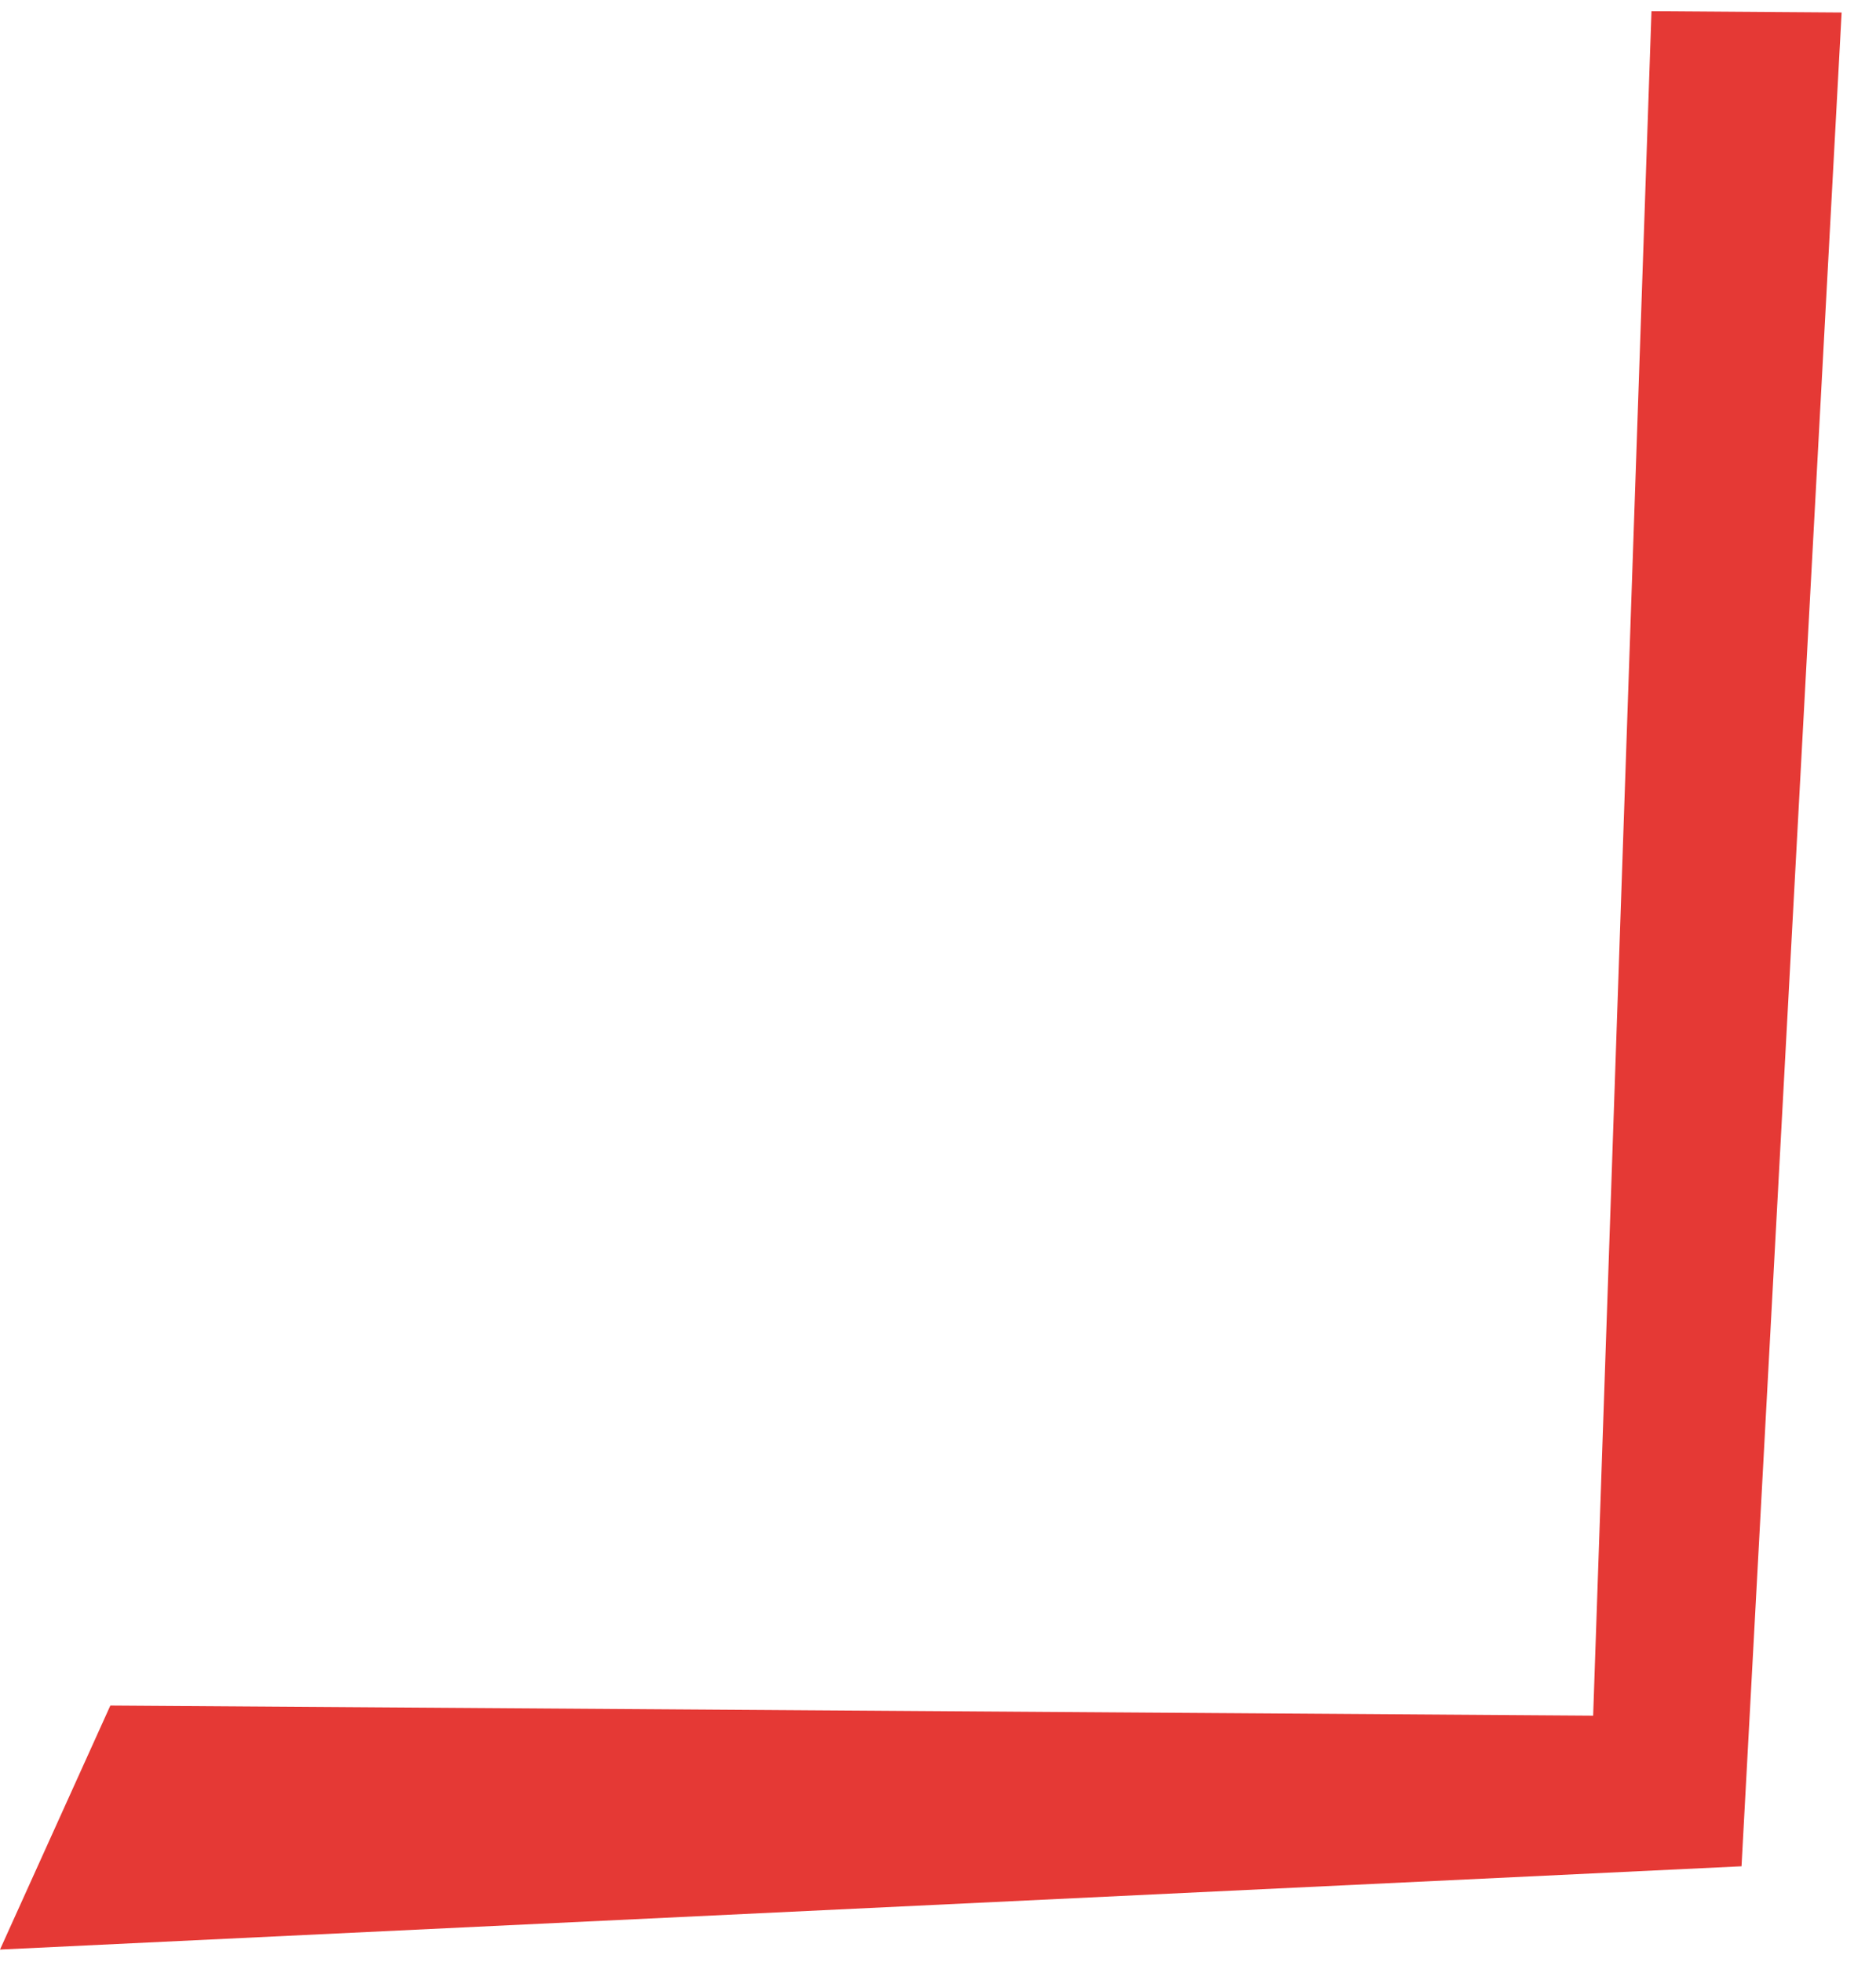
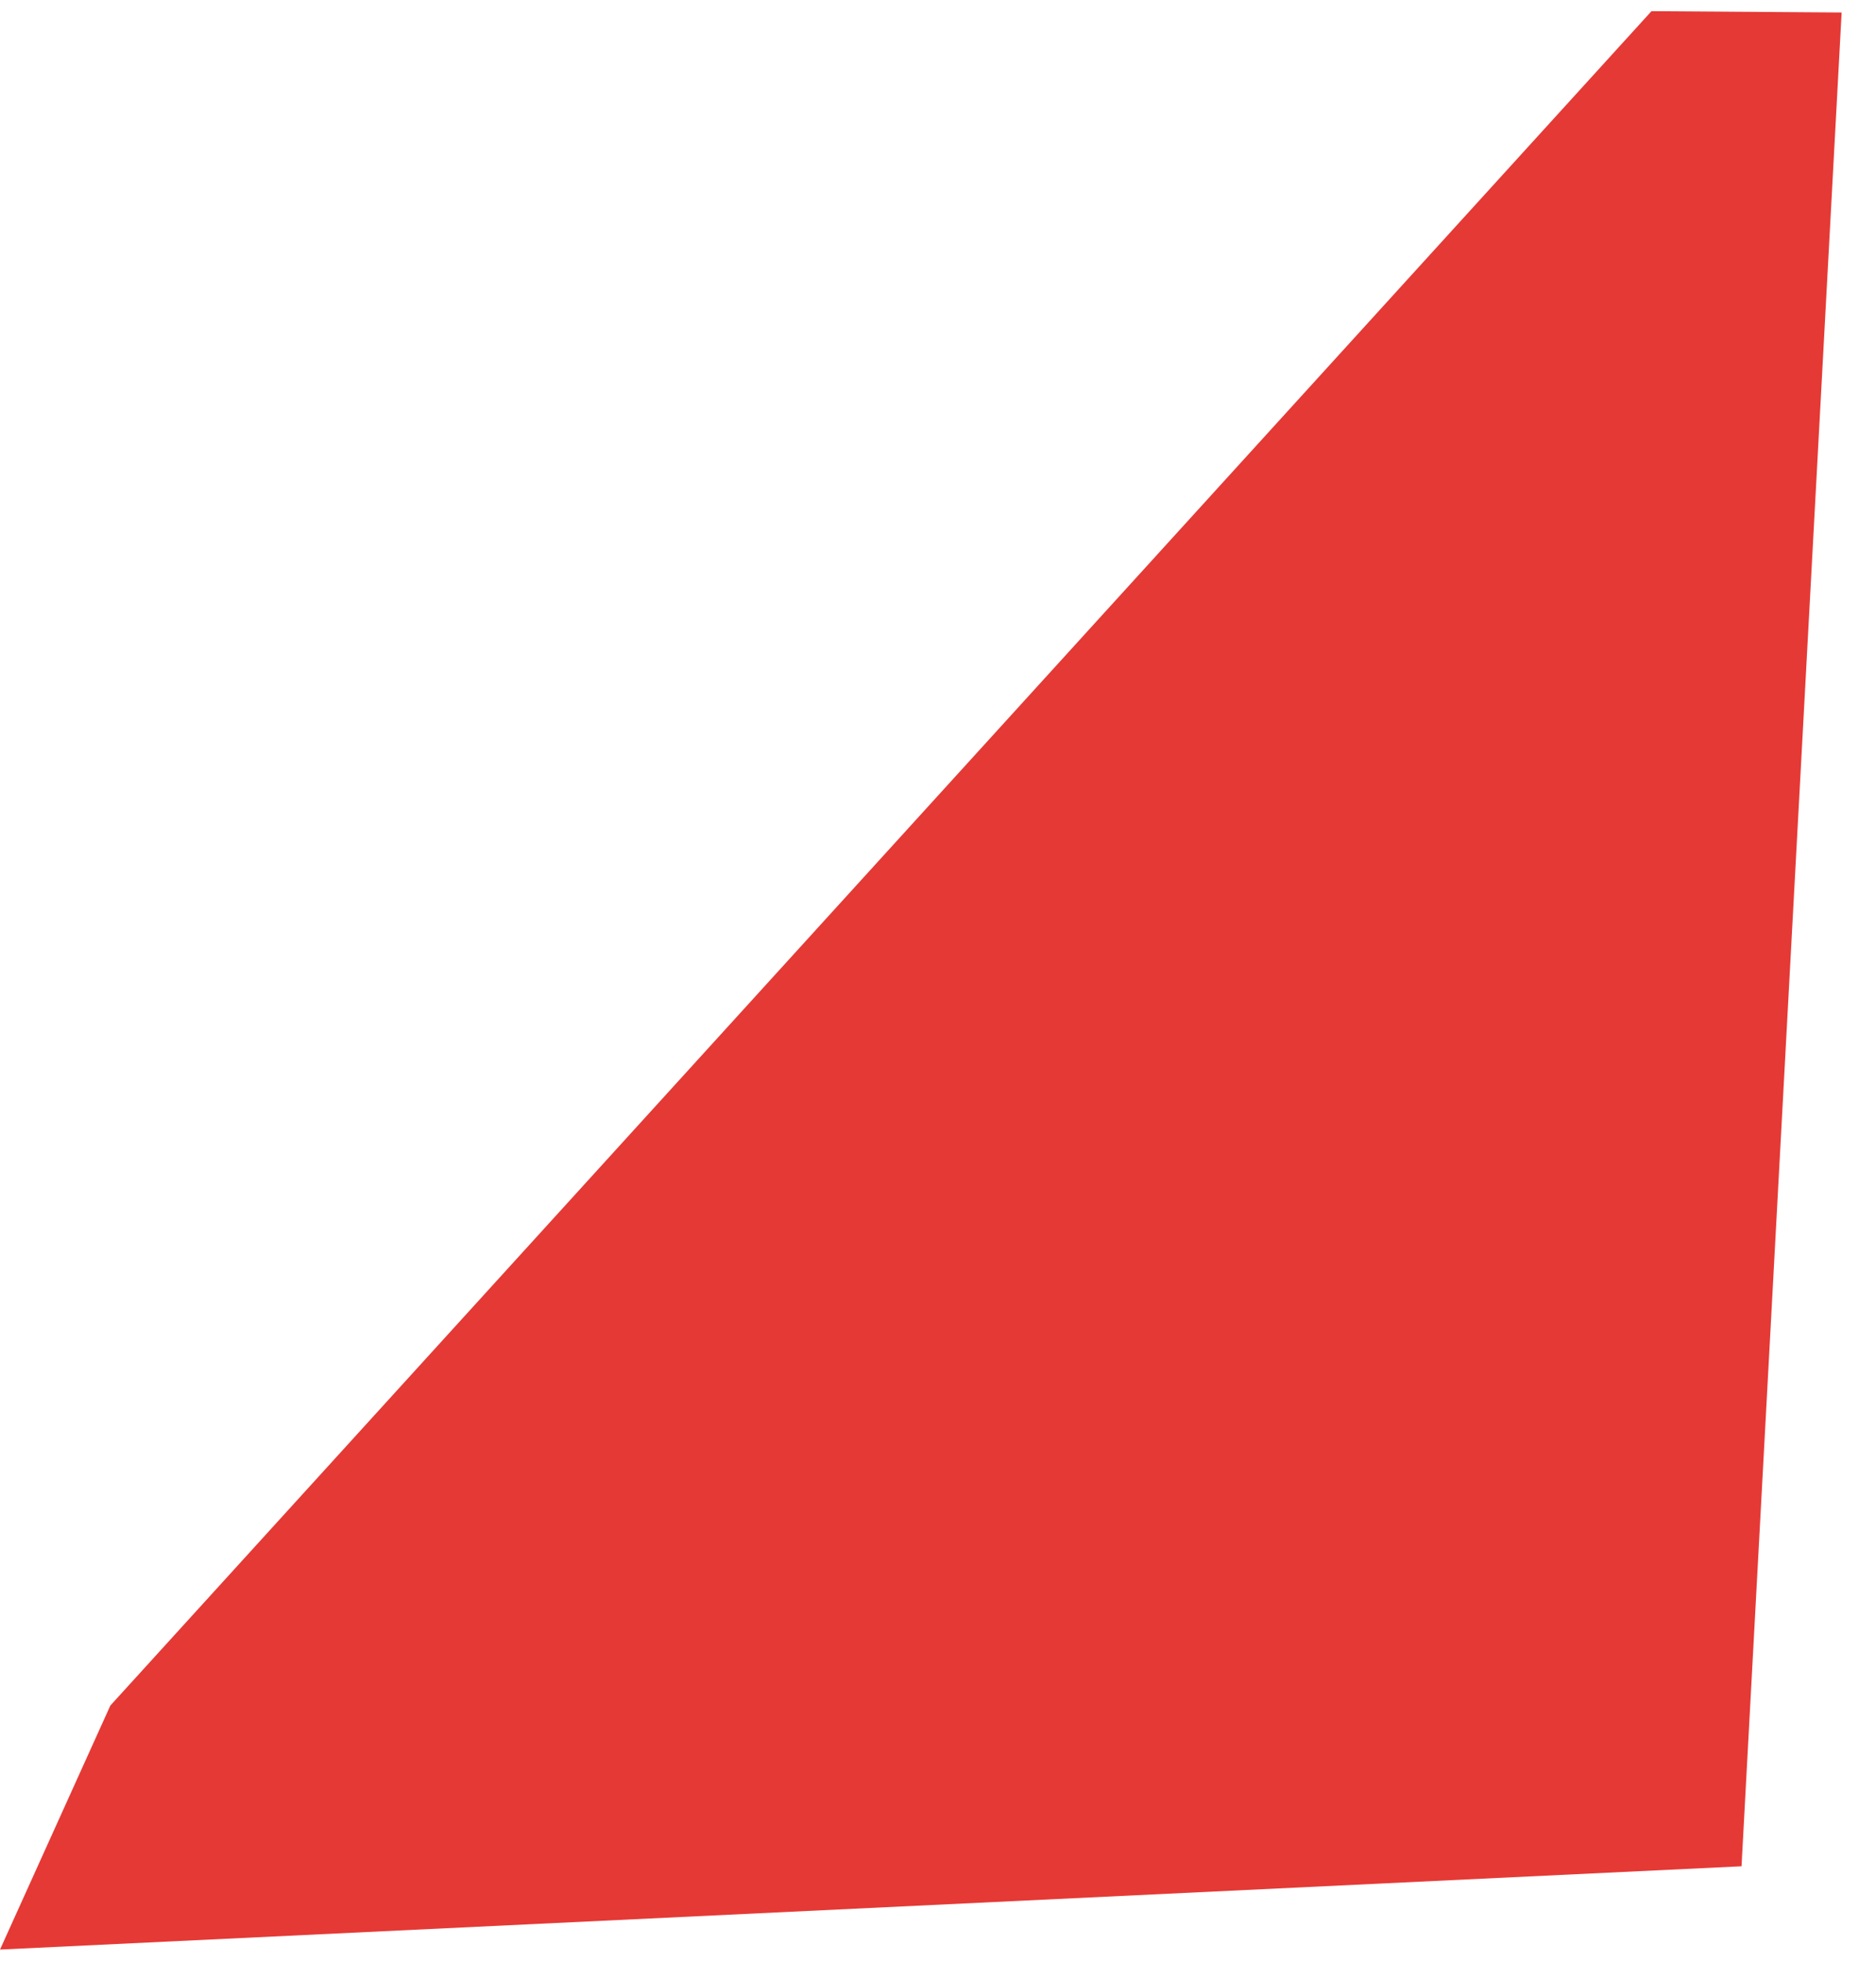
<svg xmlns="http://www.w3.org/2000/svg" width="44" height="46" viewBox="0 0 44 46" fill="none">
-   <path d="M6.86068e-05 45.715L40.846 43.762L43.194 0.293L38.734 0.262L37.366 40.23L2.588 39.993L6.86068e-05 45.715Z" fill="#E53935" />
+   <path d="M6.86068e-05 45.715L40.846 43.762L43.194 0.293L38.734 0.262L2.588 39.993L6.86068e-05 45.715Z" fill="#E53935" />
</svg>